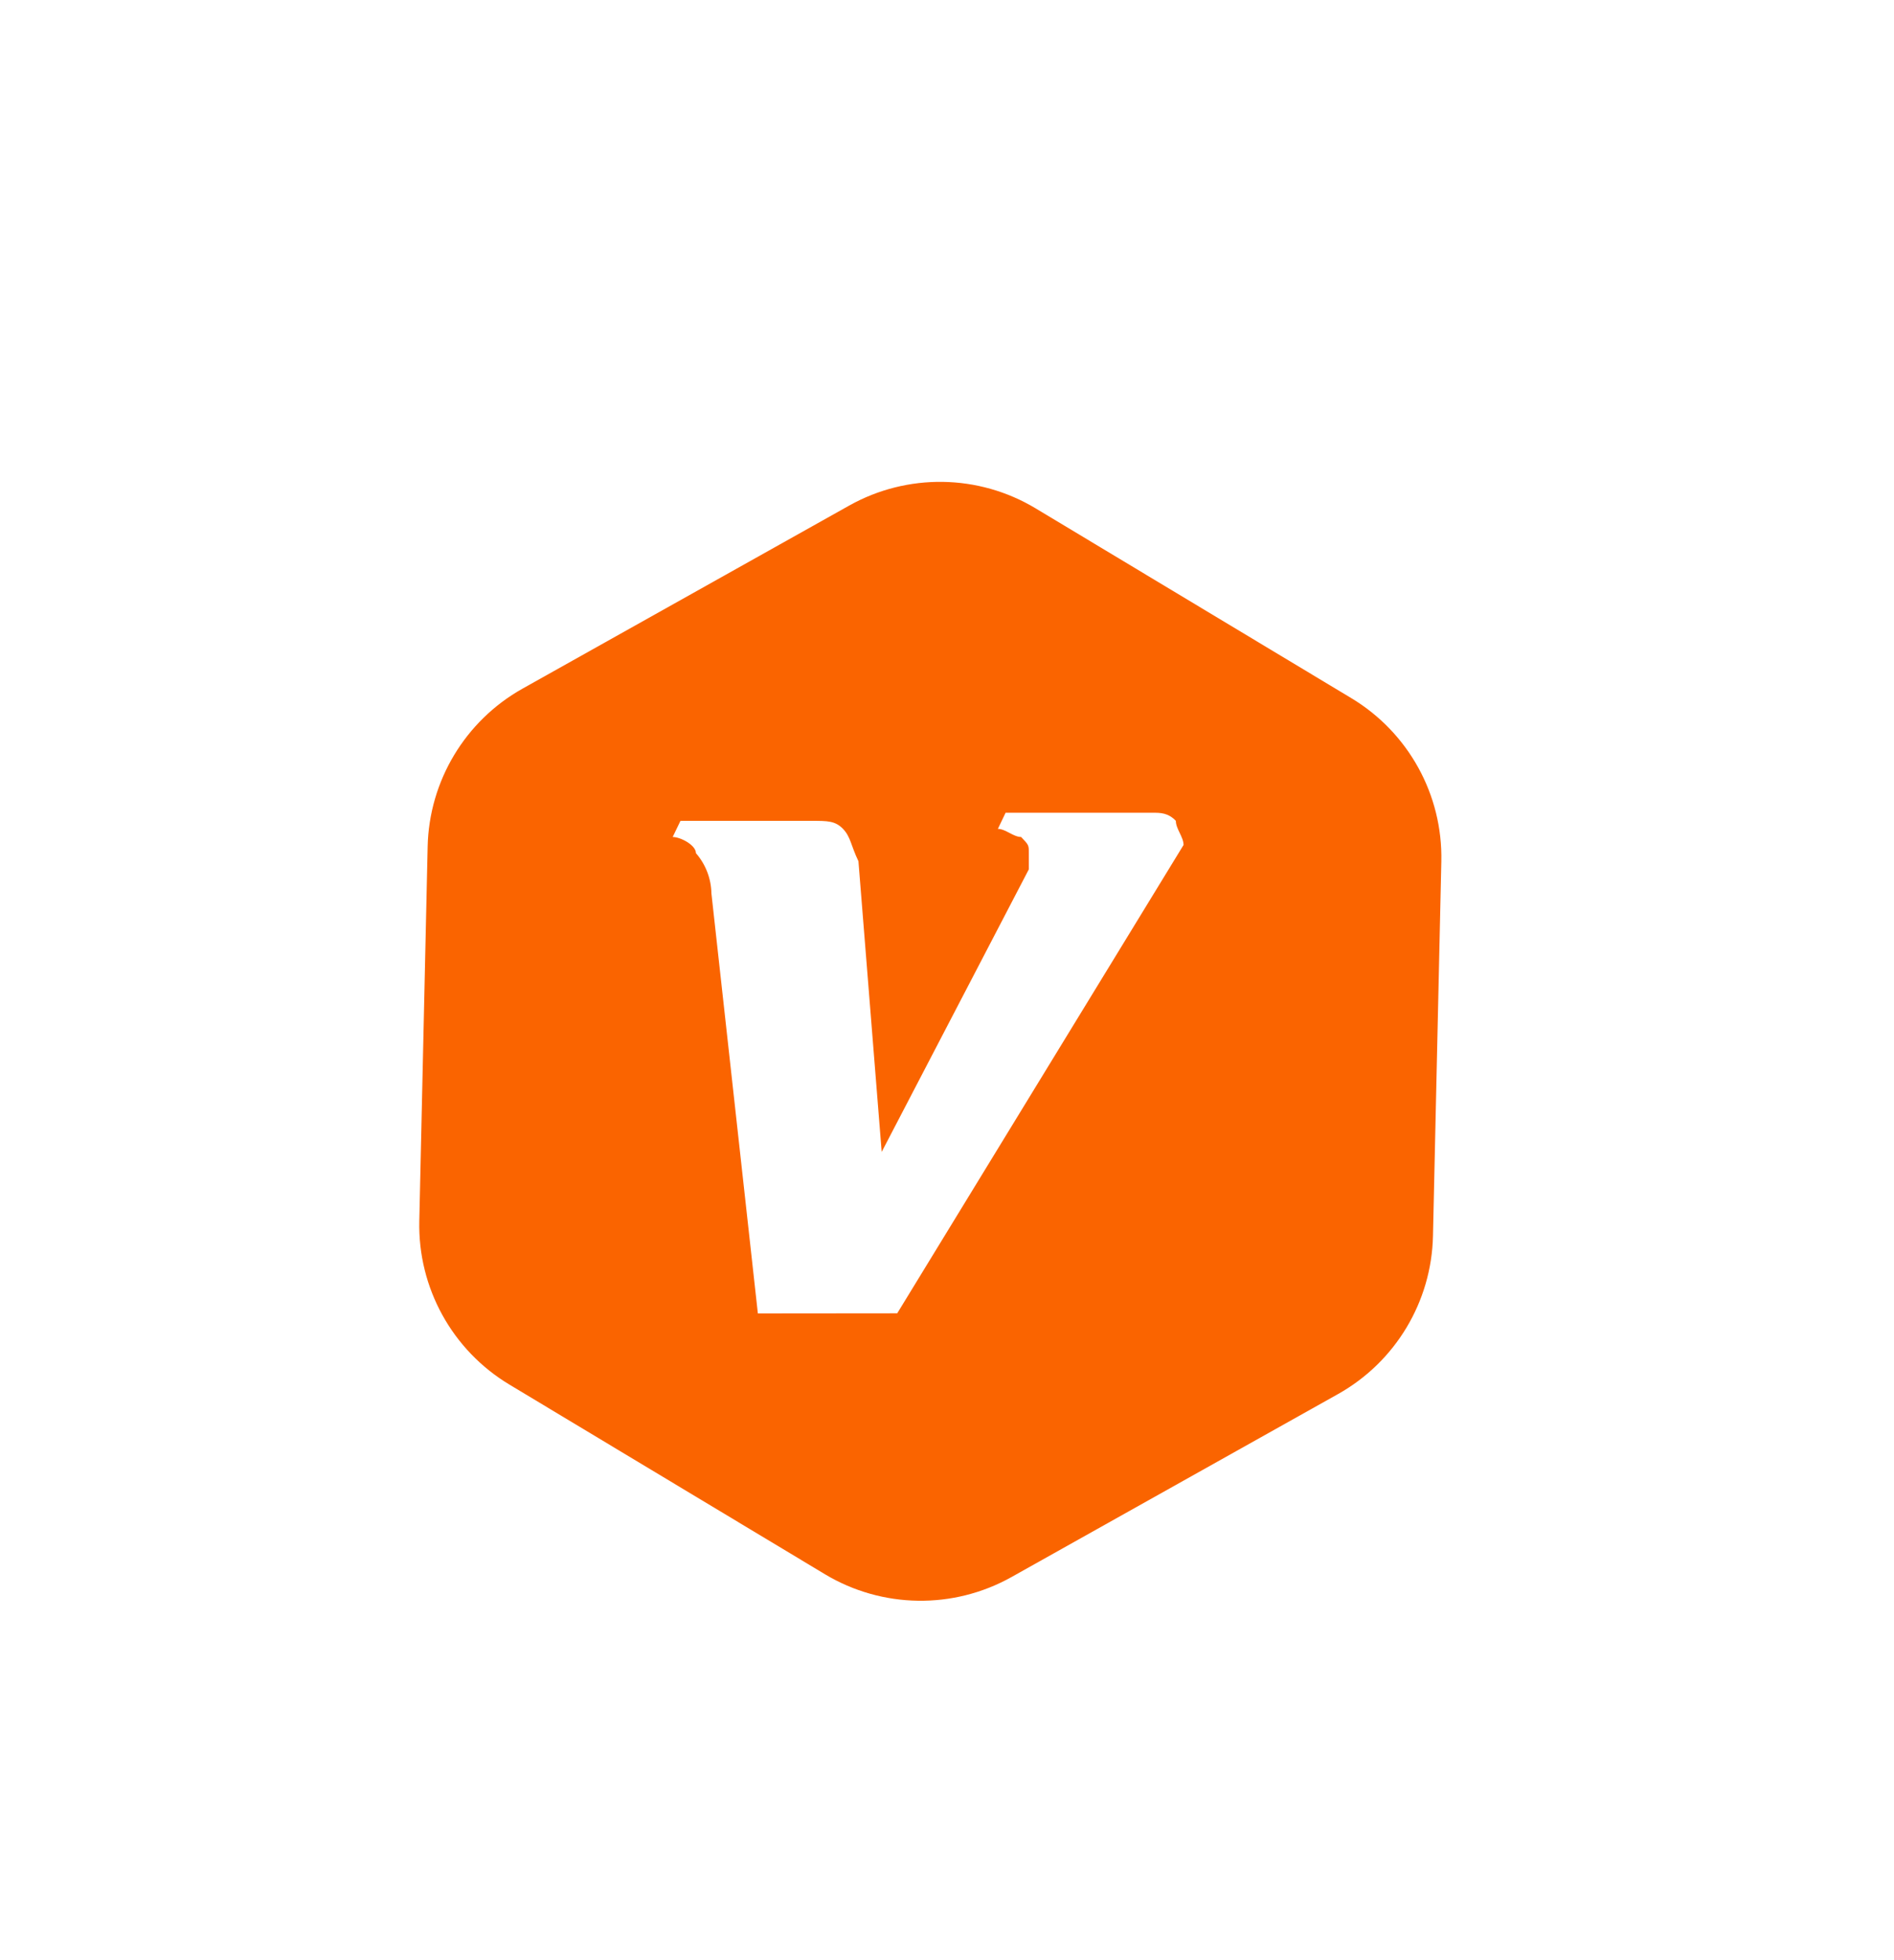
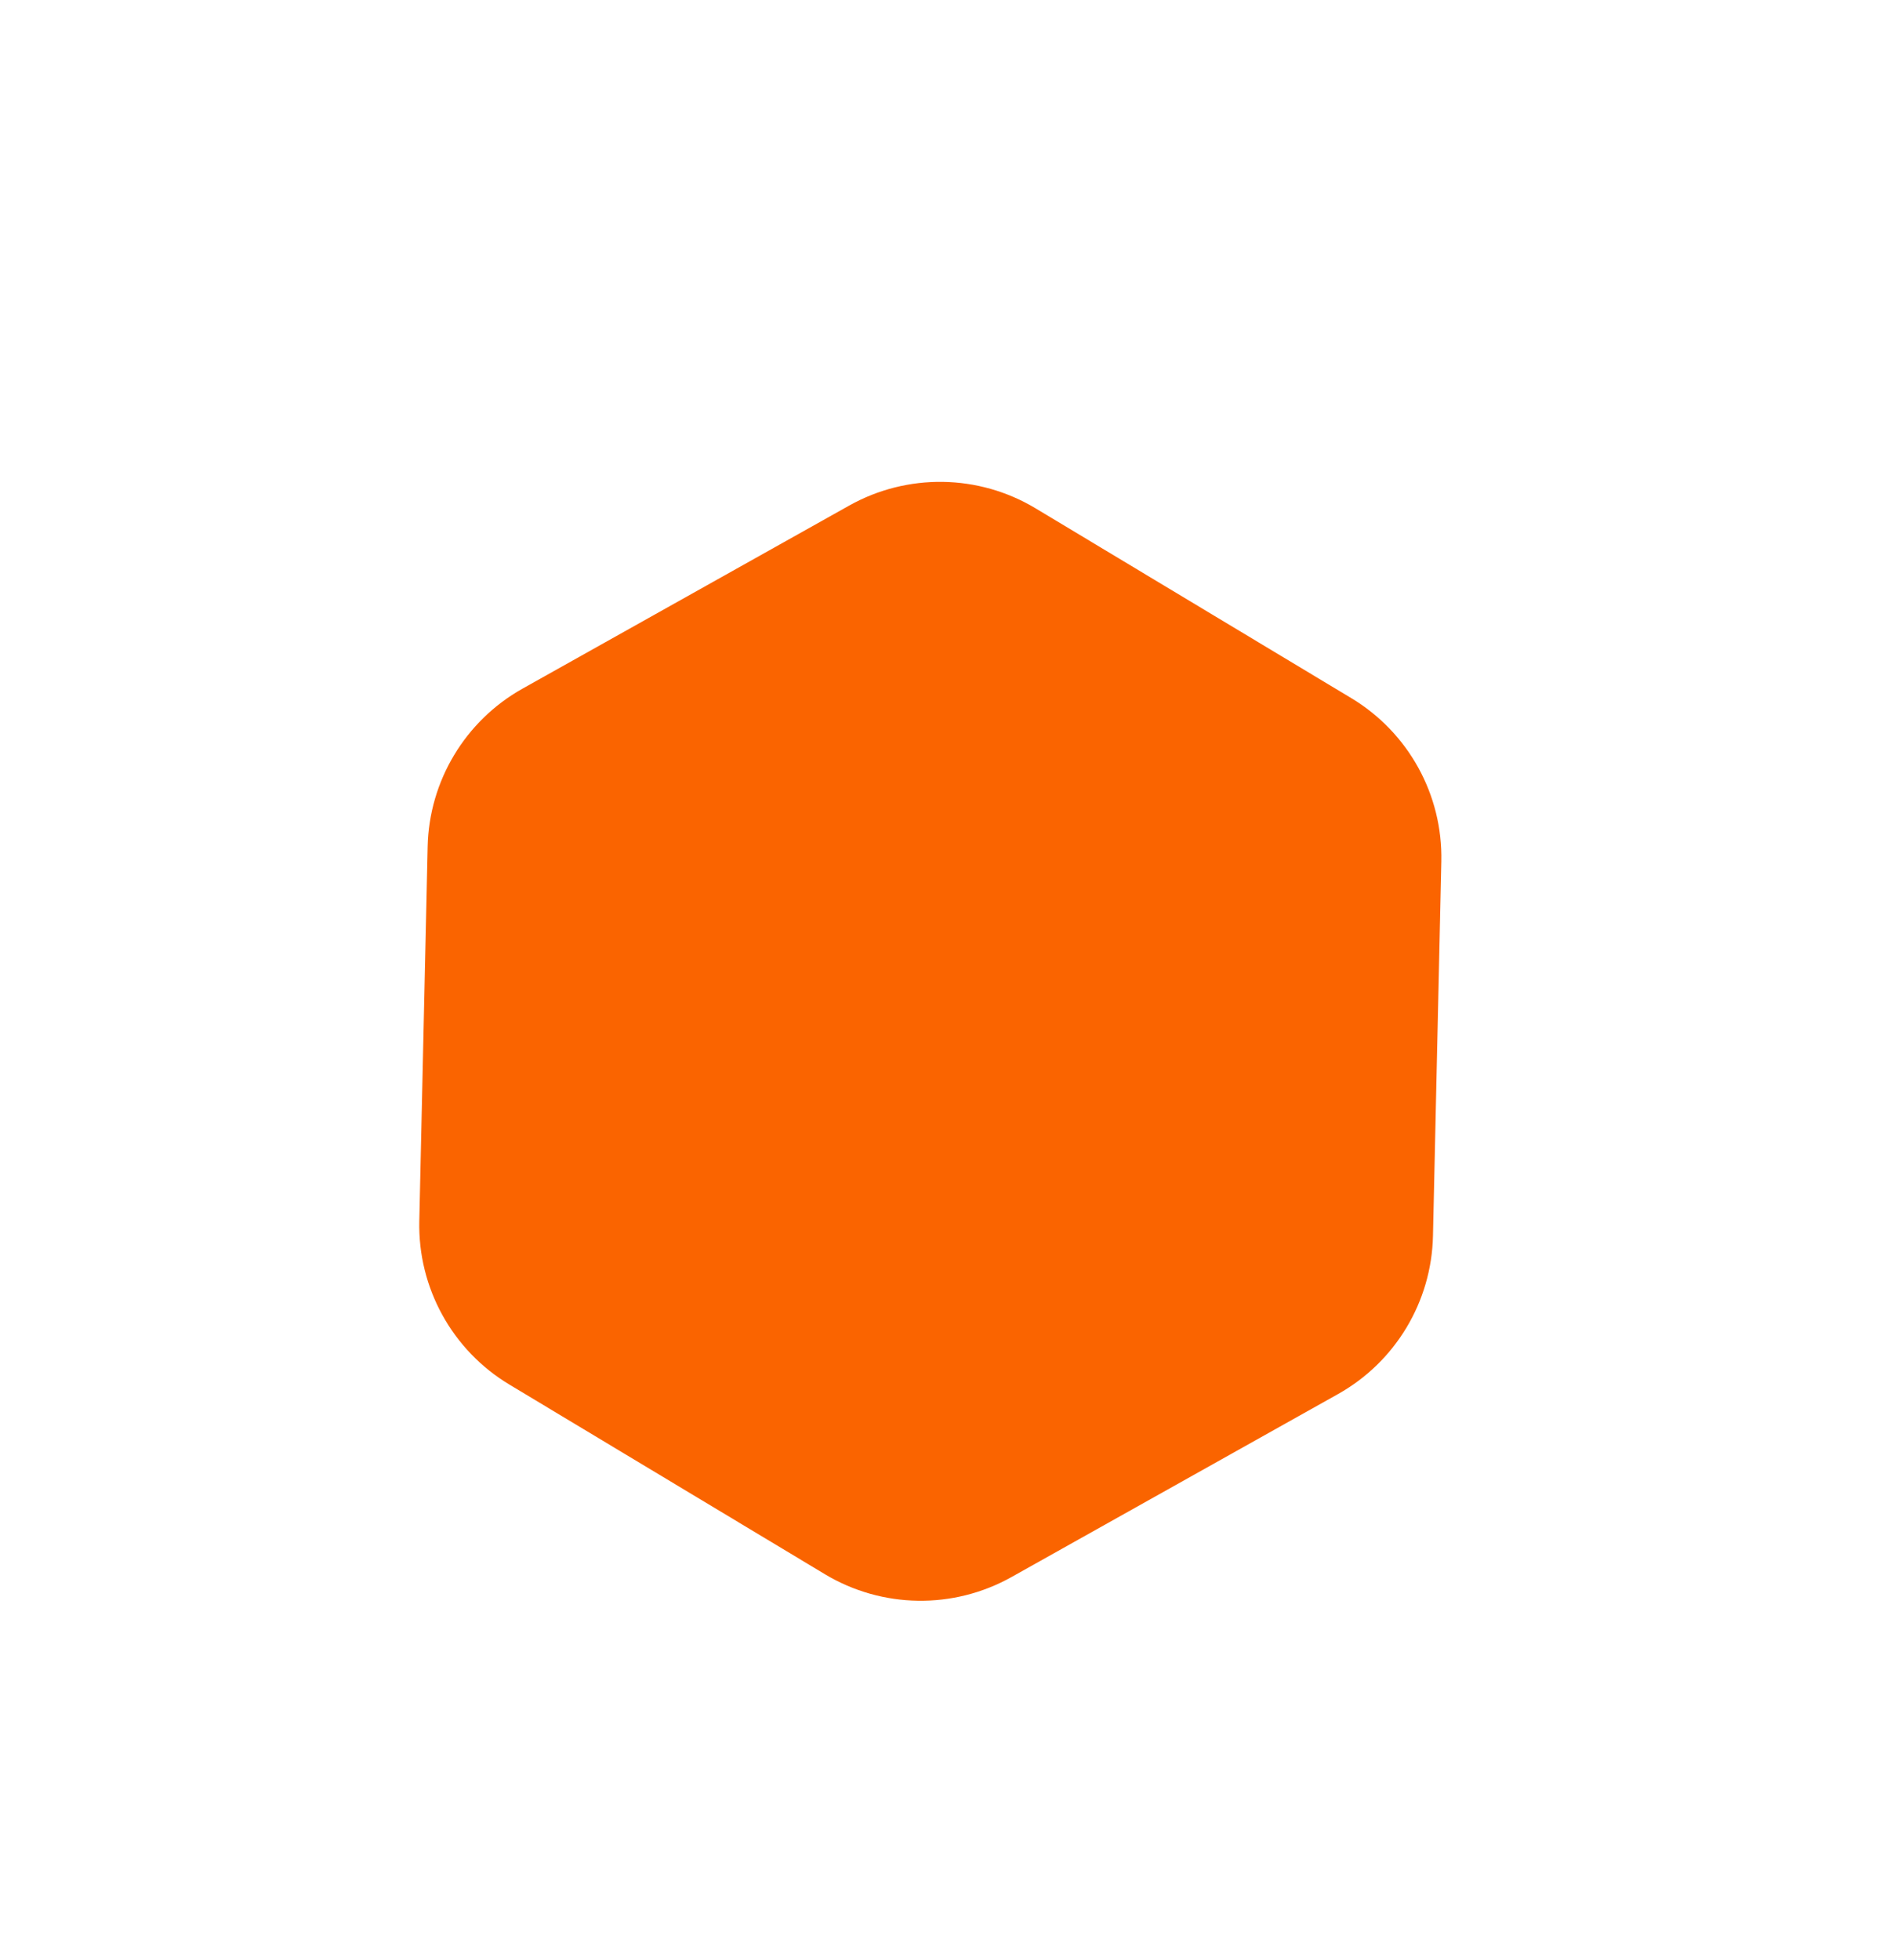
<svg xmlns="http://www.w3.org/2000/svg" width="29px" height="30px" viewBox="0 0 29 30" version="1.1">
  <defs>
    <filter x="-34.2%" y="-32.5%" width="168.4%" height="165.0%" filterUnits="objectBoundingBox" id="filter-1">
      <feOffset dx="0" dy="1" in="SourceAlpha" result="shadowOffsetOuter1" />
      <feGaussianBlur stdDeviation="1" in="shadowOffsetOuter1" result="shadowBlurOuter1" />
      <feColorMatrix values="0 0 0 0 0   0 0 0 0 0   0 0 0 0 0  0 0 0 0.25 0" type="matrix" in="shadowBlurOuter1" result="shadowMatrixOuter1" />
      <feMerge>
        <feMergeNode in="shadowMatrixOuter1" />
        <feMergeNode in="SourceGraphic" />
      </feMerge>
    </filter>
  </defs>
  <g stroke="none" stroke-width="1" fill="none" fill-rule="evenodd">
    <g transform="translate(-689, -98)" fill-rule="nonzero">
      <g filter="url(#filter-1)" transform="translate(694, 103)">
        <path d="M18.49,12.756 L18.49,7.119 C18.49,5.587 17.669,4.173 16.339,3.414 L11.361,0.569 C10.05,-0.18 8.439,-0.18 7.128,0.569 L2.15,3.414 C0.821,4.174 0,5.588 0.001,7.119 L0.001,12.756 C0,14.287 0.821,15.701 2.15,16.461 L7.128,19.306 C8.439,20.055 10.05,20.055 11.361,19.306 L16.339,16.461 C17.669,15.702 18.49,14.288 18.49,12.756 Z" fill="#FFFFFF" />
        <path d="M15.689,4.684 C16.565,5.21 17.092,6.164 17.069,7.186 L16.941,12.917 C16.919,13.923 16.366,14.843 15.489,15.335 L10.487,18.137 C9.597,18.635 8.507,18.619 7.632,18.094 L2.8,15.191 C1.924,14.665 1.398,13.711 1.42,12.69 L1.548,6.958 C1.57,5.952 2.123,5.032 3,4.54 L8.002,1.738 C8.893,1.239 9.983,1.255 10.858,1.781 L15.689,4.684 Z" fill="#FA6400" />
-         <path d="M6.604,14.102 L5.893,7.675 C5.889,7.447 5.805,7.229 5.656,7.058 C5.656,6.934 5.419,6.81 5.3,6.81 L5.419,6.563 L7.433,6.563 C7.671,6.563 7.789,6.563 7.908,6.686 C8.026,6.81 8.026,6.934 8.144,7.181 L8.5,11.63 L10.753,7.305 L10.753,7.058 C10.753,6.934 10.753,6.934 10.635,6.81 C10.517,6.81 10.397,6.686 10.279,6.686 L10.397,6.439 L12.649,6.439 C12.767,6.439 12.886,6.439 13.004,6.563 C13.004,6.686 13.122,6.81 13.122,6.932 L8.738,14.1 L6.604,14.102 Z" fill="#FFFFFF" />
      </g>
    </g>
  </g>
</svg>